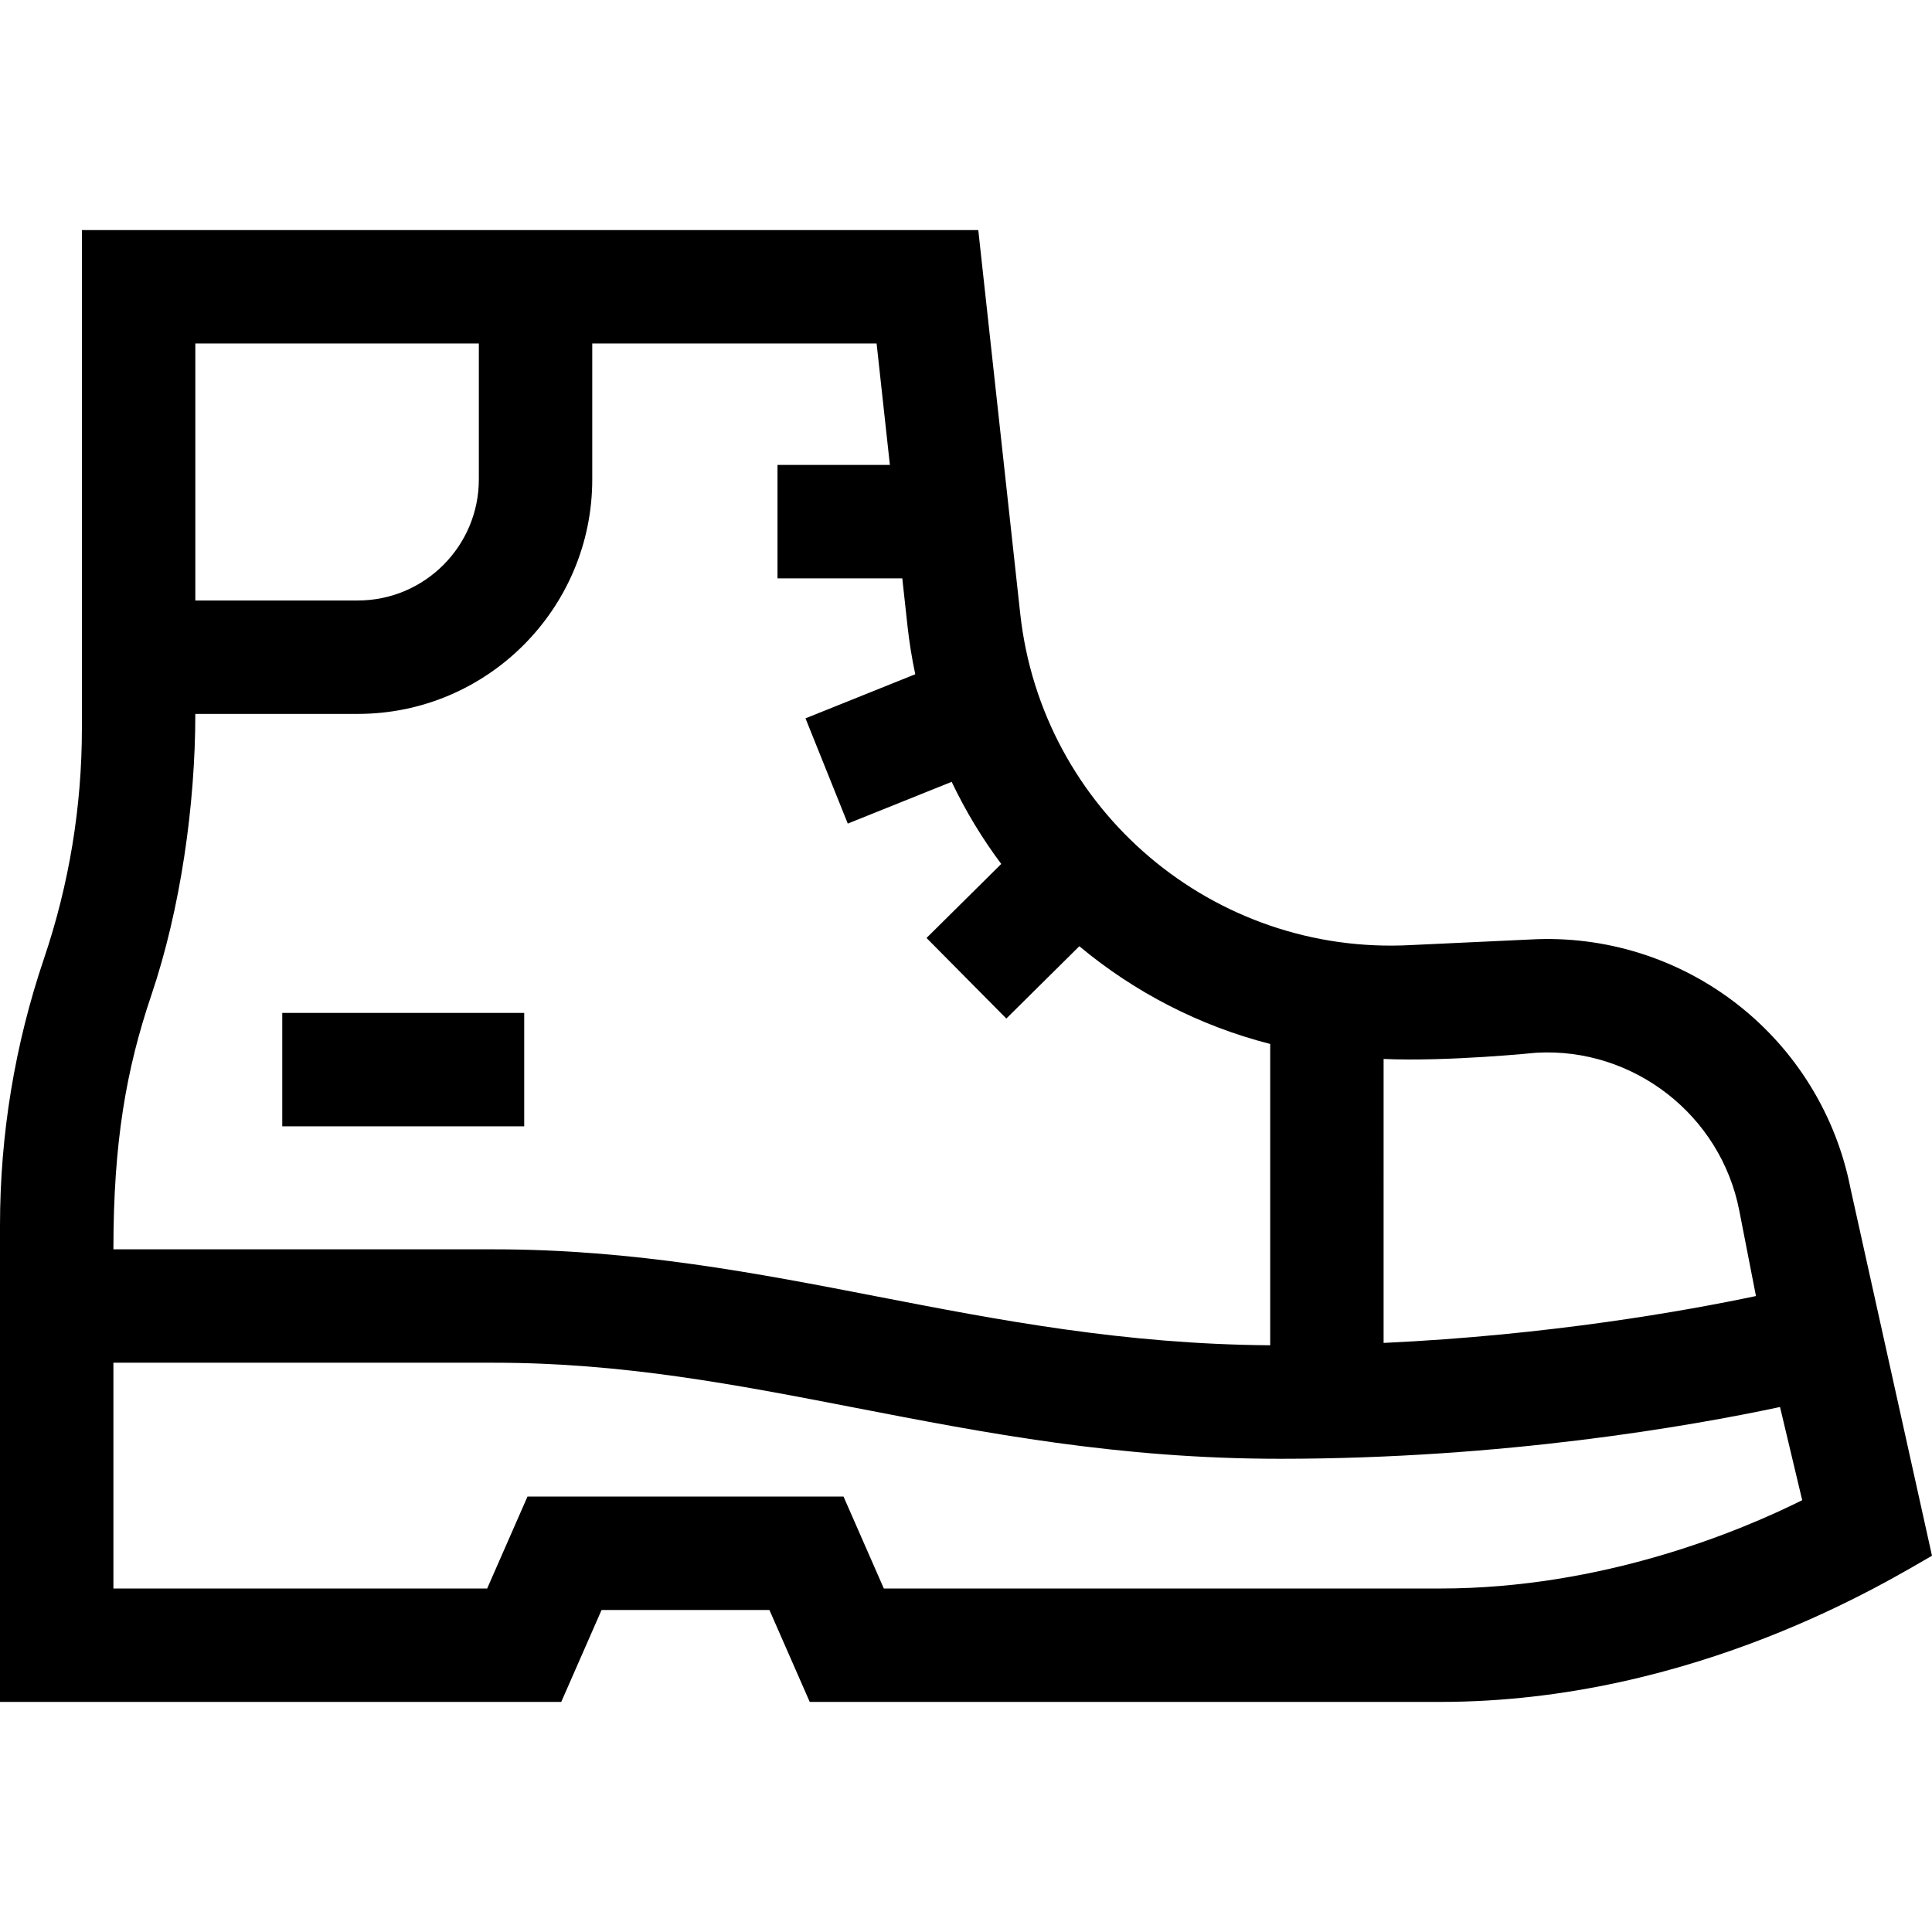
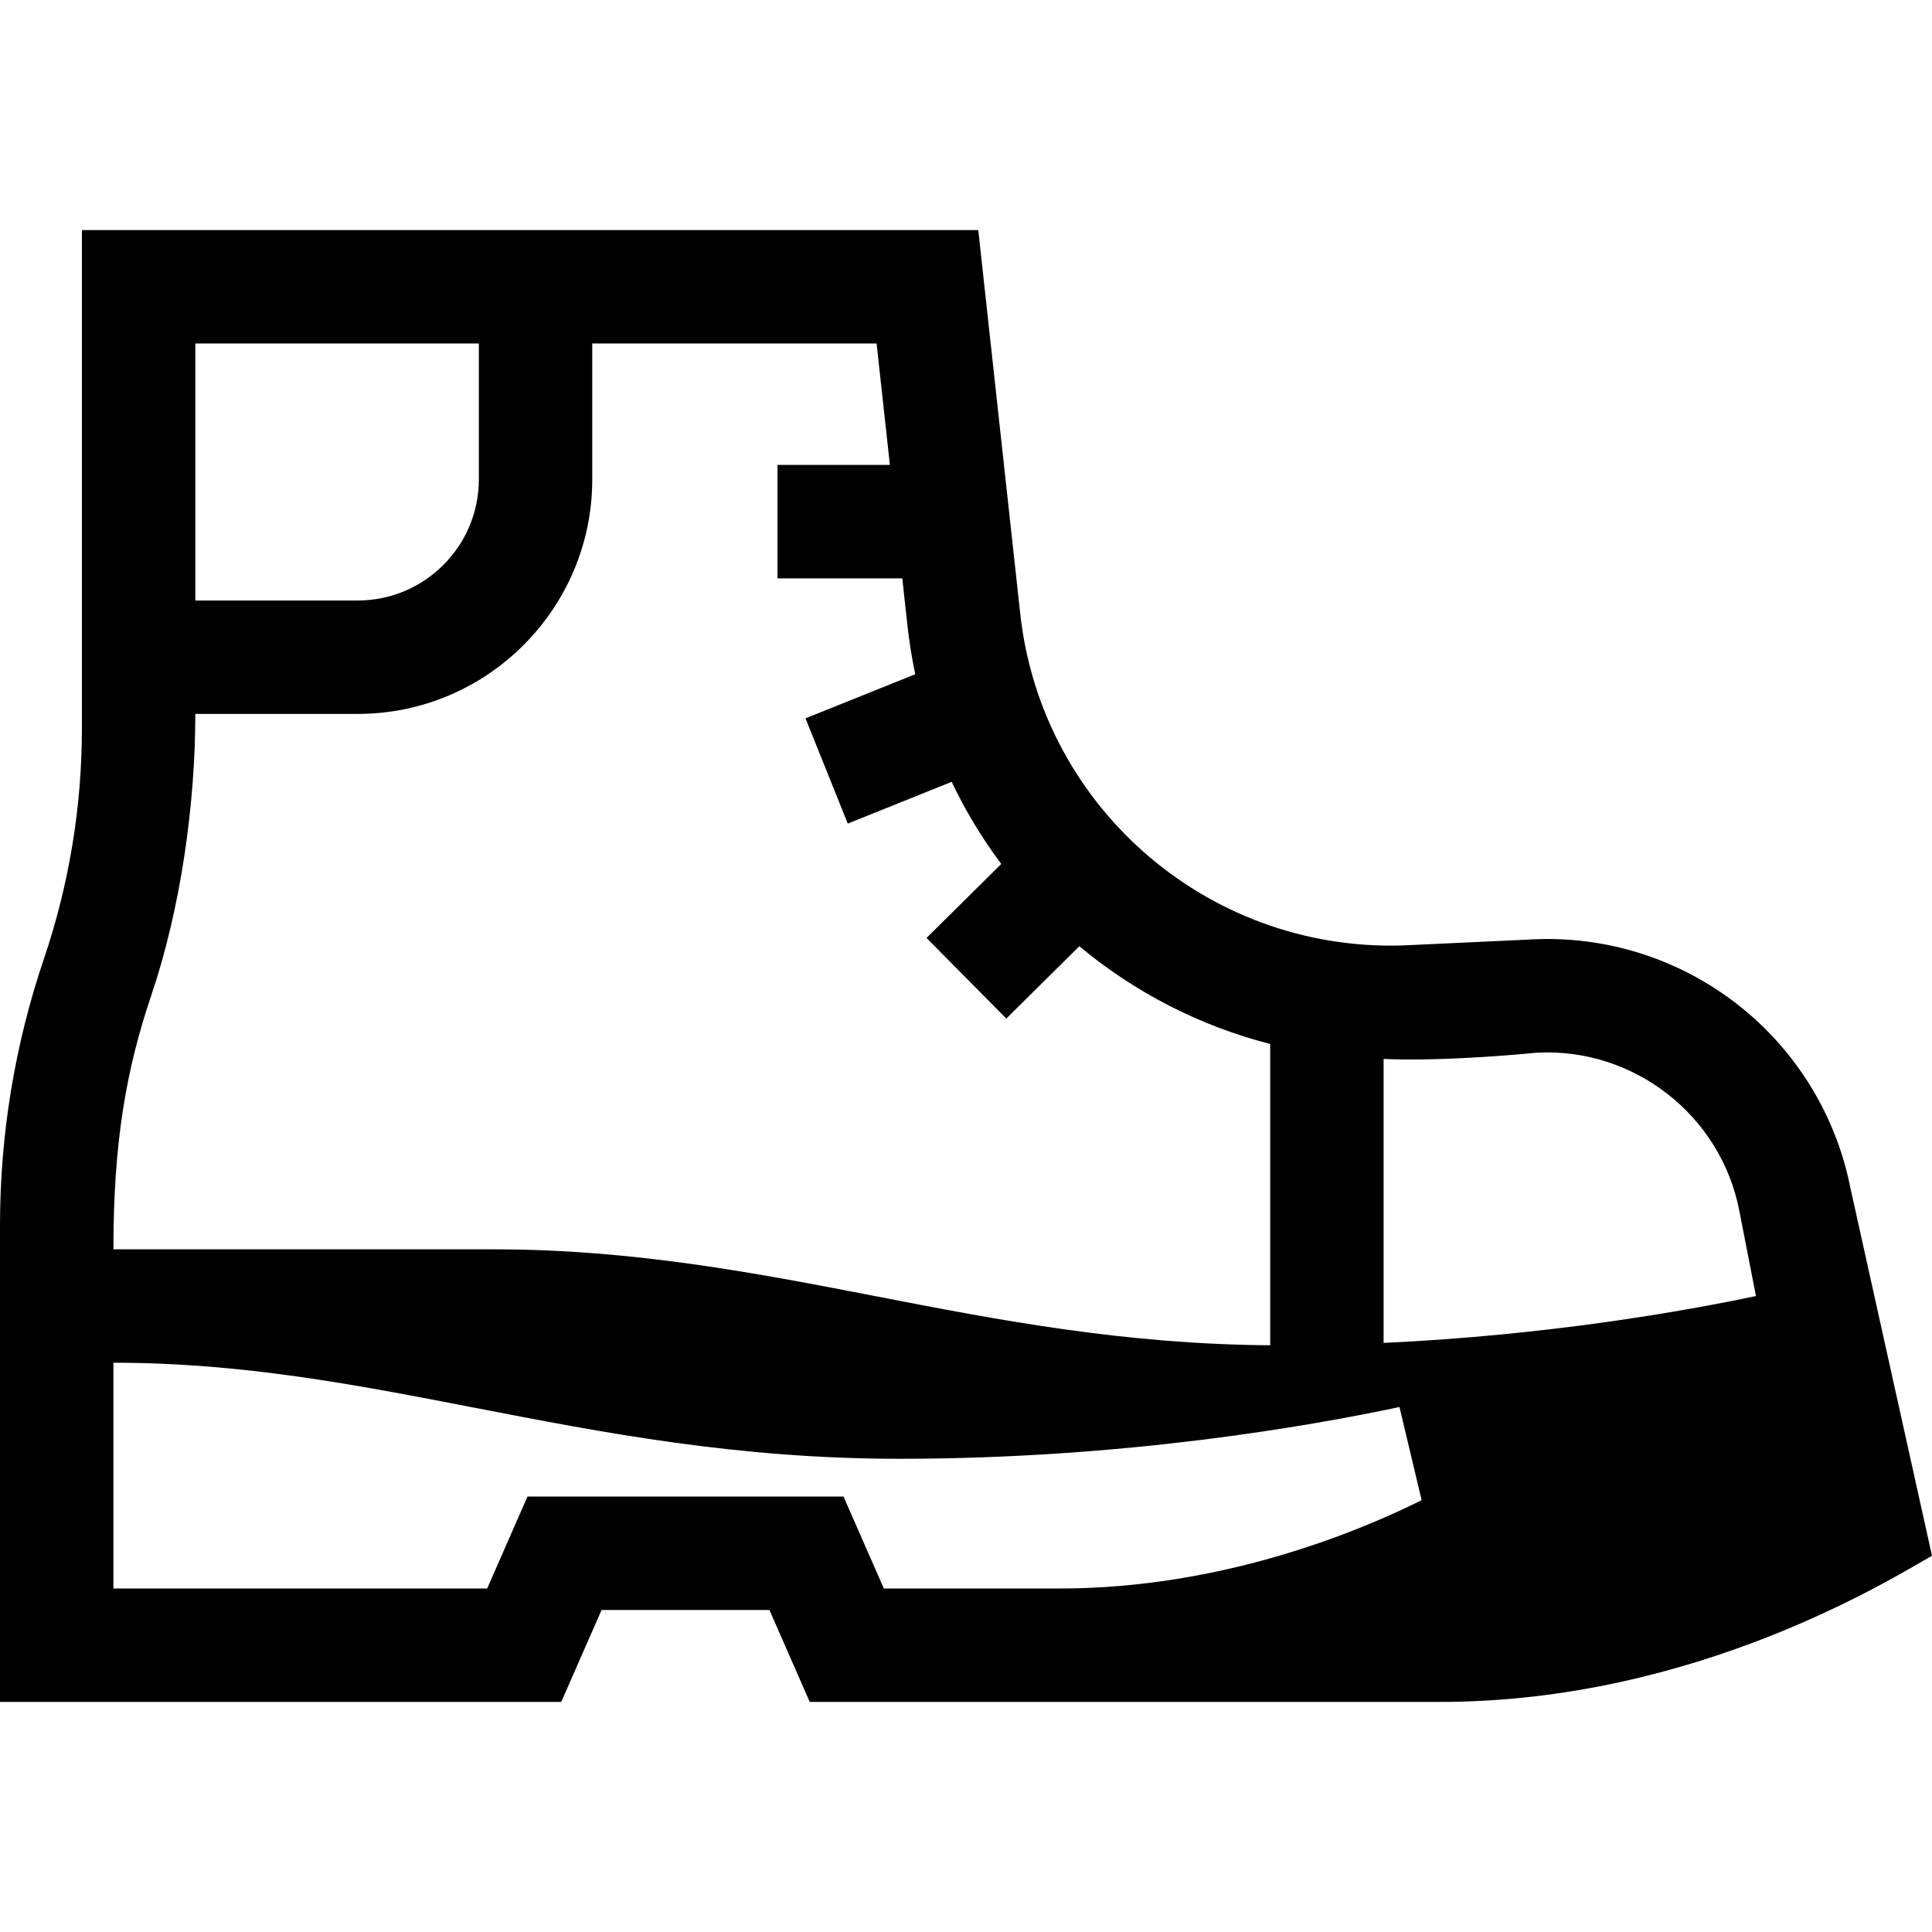
<svg xmlns="http://www.w3.org/2000/svg" width="512" viewBox="0 0 511.065 511.065" height="512" id="Capa_1">
  <g>
-     <path d="m489.523 314.446c-3.78-19.369-14.439-36.71-30.014-48.83-15.556-12.104-34.952-18.186-54.635-17.099l-31.538 1.474c-52.312 2.872-97.768-35.621-103.464-87.712l-11.09-101.415h-237.115v131.769c0 20.779-3.378 41.294-10.042 60.975-7.714 22.784-11.625 46.535-11.625 70.592v126.001h148.466l10.667-24.318h44.399l10.666 24.318h166.78c67.53 0 119.373-32.598 130.086-38.666zm-123.523-34.322c17 .742 40.336-1.644 40.336-1.644l.132-.007c25.661-1.425 48.692 16.511 53.61 41.718l4.42 22.646c-18.581 3.918-54.612 10.354-98.498 12.4zm-314.333-189.26h75v35.95c0 17.663-14.369 32.032-32.032 32.032h-42.968zm-11.625 172.362c7.714-22.785 11.625-50.322 11.625-74.38h42.968c34.205 0 62.032-27.827 62.032-62.032v-35.95h75.218l3.513 32.123h-29.73v30h33.011l1.373 12.554c.476 4.348 1.169 8.621 2.058 12.814l-29.035 11.667 11.186 27.836 27.481-11.042c3.668 7.709 8.069 14.979 13.114 21.72l-19.767 19.581 21.113 21.314 19.312-19.129c14.537 12.126 31.74 21.063 50.487 25.854v79.705c-38.791-.285-71.868-6.679-103.864-12.884-31.685-6.145-64.449-12.498-101.469-12.498h-100.668c0-28.28 3.378-47.573 10.042-67.253zm340.937 156.975h-147.179l-10.666-24.318h-83.601l-10.667 24.318h-98.866v-59.724h100.667c34.138 0 64.069 5.805 95.758 11.949 34.124 6.617 69.409 13.46 112.248 13.46 59.265 0 108.541-8.66 132.189-13.696l5.867 24.647c-16.361 8.16-52.636 23.364-95.75 23.364z" />
-     <path d="m74.667 267.941h64v30h-64z" />
+     <path d="m489.523 314.446c-3.78-19.369-14.439-36.71-30.014-48.83-15.556-12.104-34.952-18.186-54.635-17.099l-31.538 1.474c-52.312 2.872-97.768-35.621-103.464-87.712l-11.09-101.415h-237.115v131.769c0 20.779-3.378 41.294-10.042 60.975-7.714 22.784-11.625 46.535-11.625 70.592v126.001h148.466l10.667-24.318h44.399l10.666 24.318h166.78c67.53 0 119.373-32.598 130.086-38.666zm-123.523-34.322c17 .742 40.336-1.644 40.336-1.644l.132-.007c25.661-1.425 48.692 16.511 53.61 41.718l4.42 22.646c-18.581 3.918-54.612 10.354-98.498 12.4zm-314.333-189.26h75v35.95c0 17.663-14.369 32.032-32.032 32.032h-42.968zm-11.625 172.362c7.714-22.785 11.625-50.322 11.625-74.38h42.968c34.205 0 62.032-27.827 62.032-62.032v-35.95h75.218l3.513 32.123h-29.73v30h33.011l1.373 12.554c.476 4.348 1.169 8.621 2.058 12.814l-29.035 11.667 11.186 27.836 27.481-11.042c3.668 7.709 8.069 14.979 13.114 21.72l-19.767 19.581 21.113 21.314 19.312-19.129c14.537 12.126 31.74 21.063 50.487 25.854v79.705c-38.791-.285-71.868-6.679-103.864-12.884-31.685-6.145-64.449-12.498-101.469-12.498h-100.668c0-28.28 3.378-47.573 10.042-67.253zm340.937 156.975h-147.179l-10.666-24.318h-83.601l-10.667 24.318h-98.866v-59.724c34.138 0 64.069 5.805 95.758 11.949 34.124 6.617 69.409 13.46 112.248 13.46 59.265 0 108.541-8.66 132.189-13.696l5.867 24.647c-16.361 8.16-52.636 23.364-95.75 23.364z" />
  </g>
</svg>